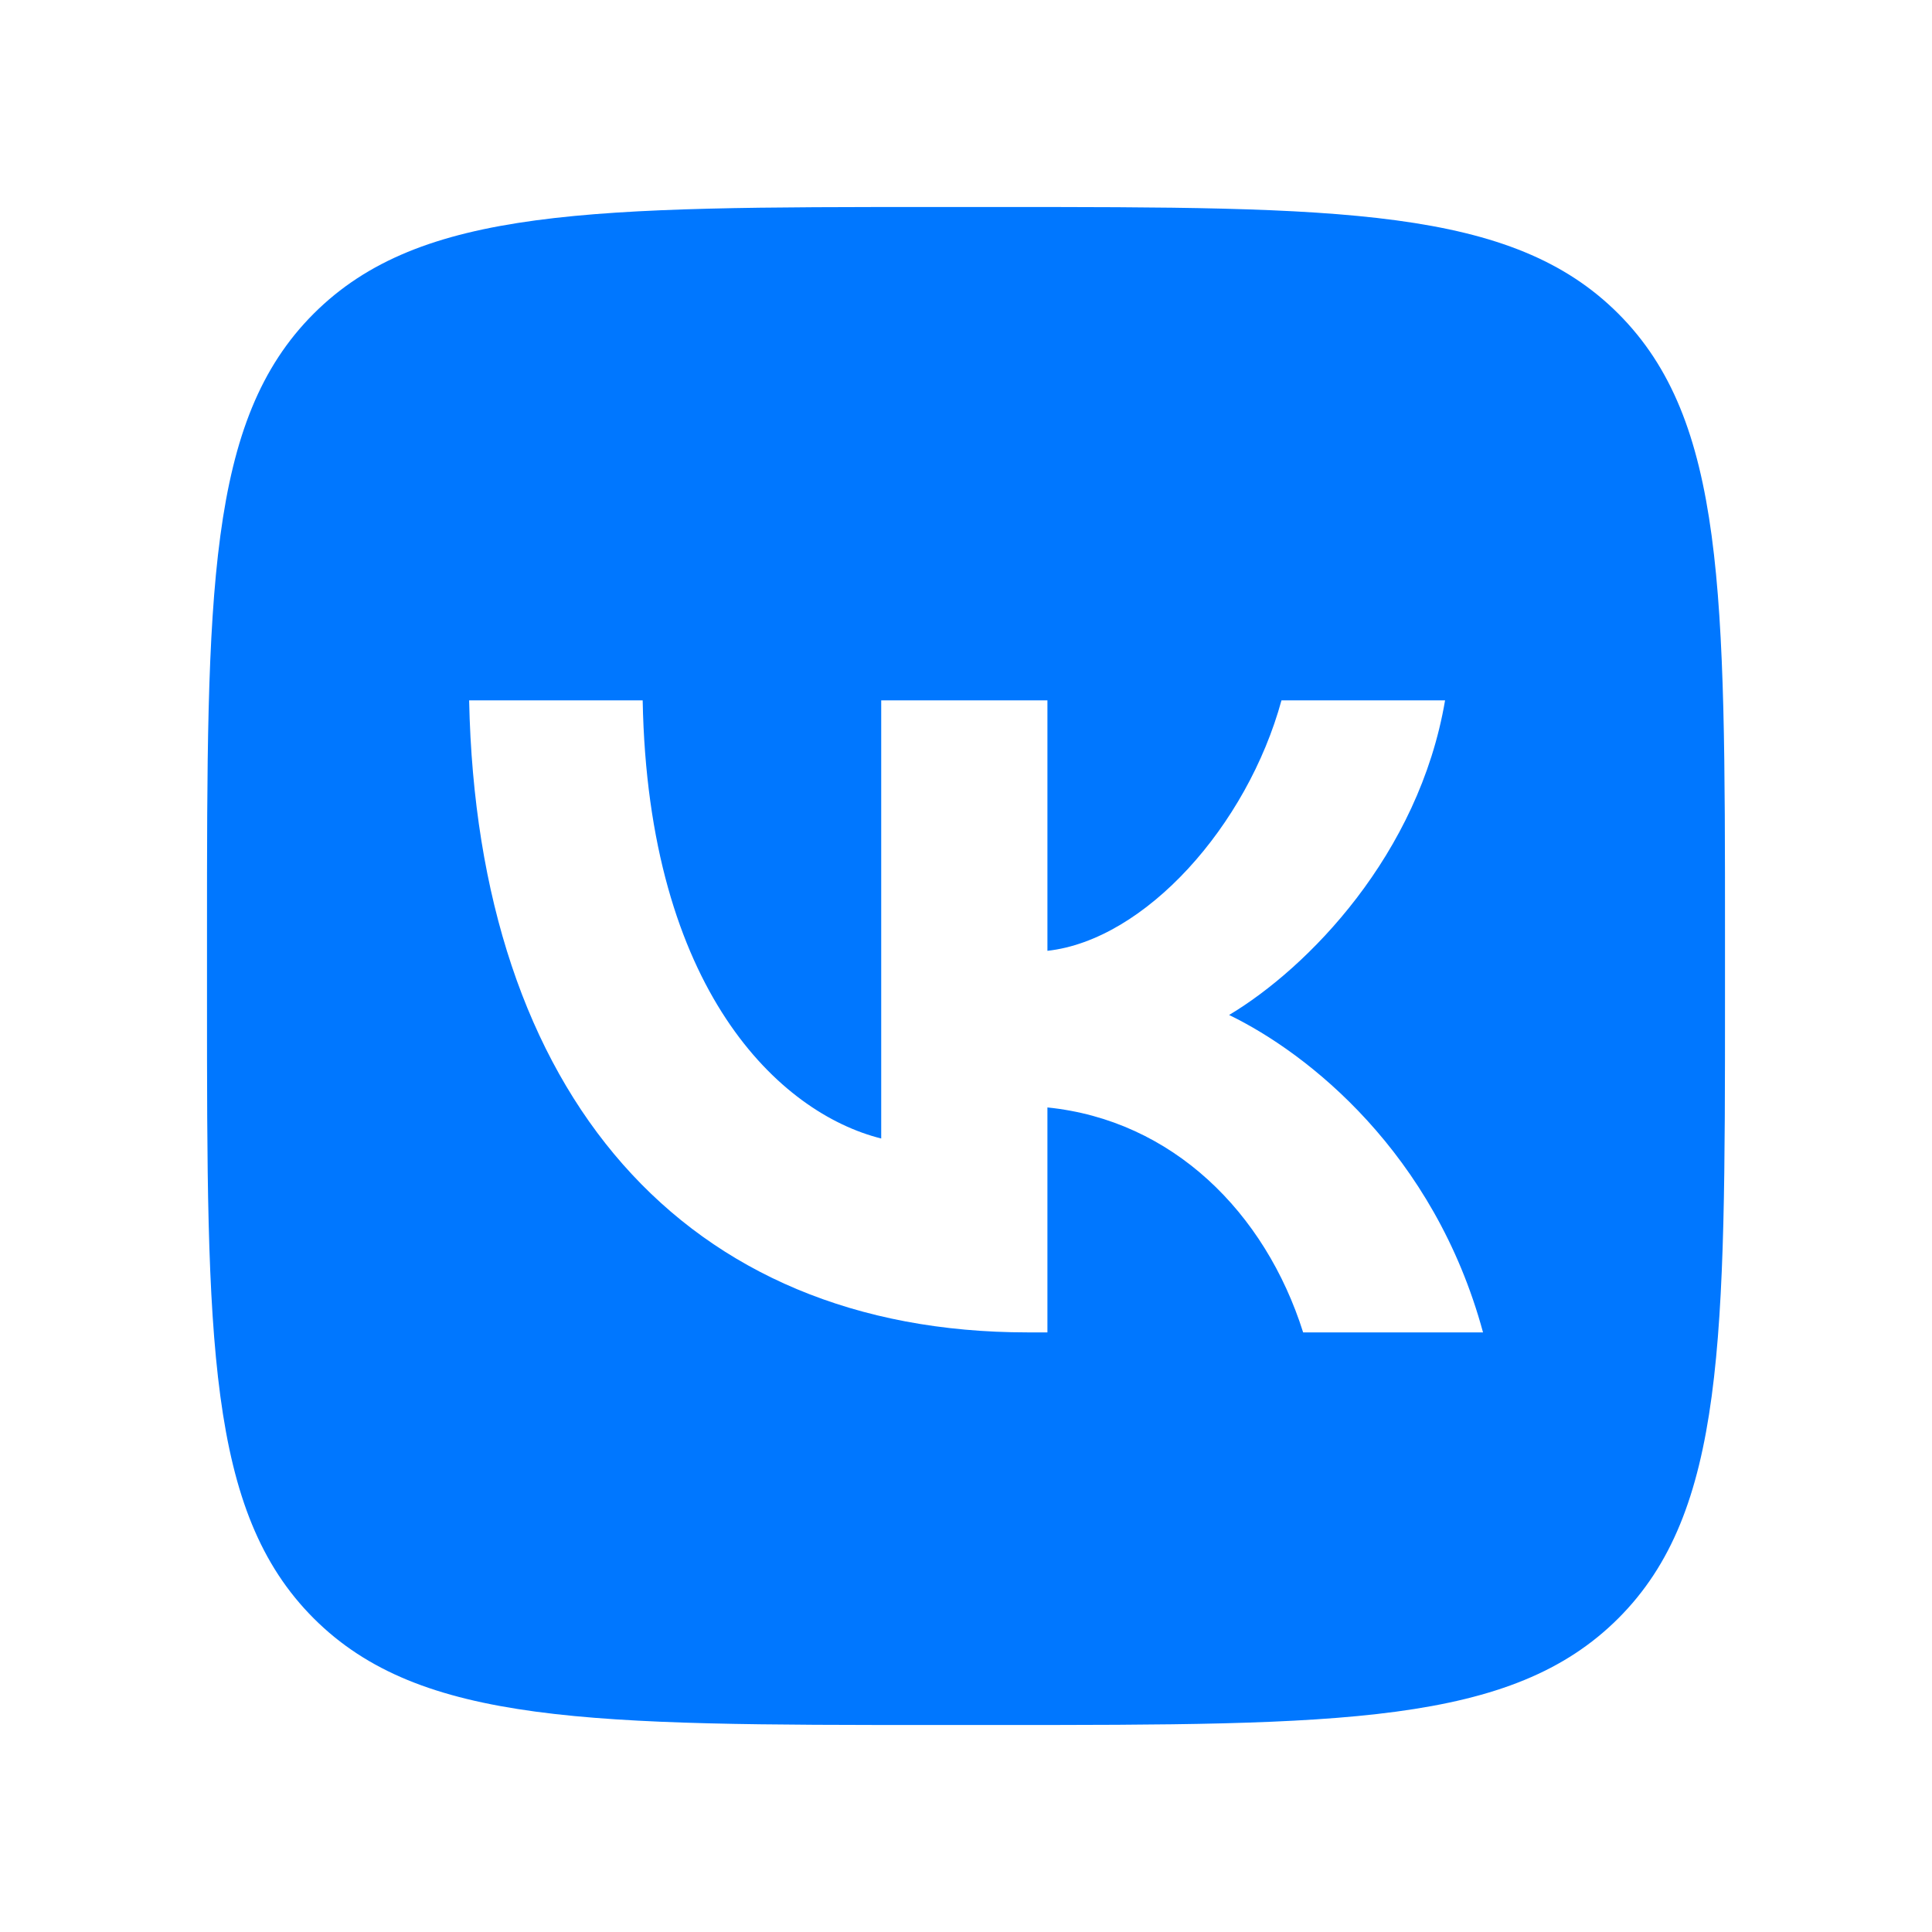
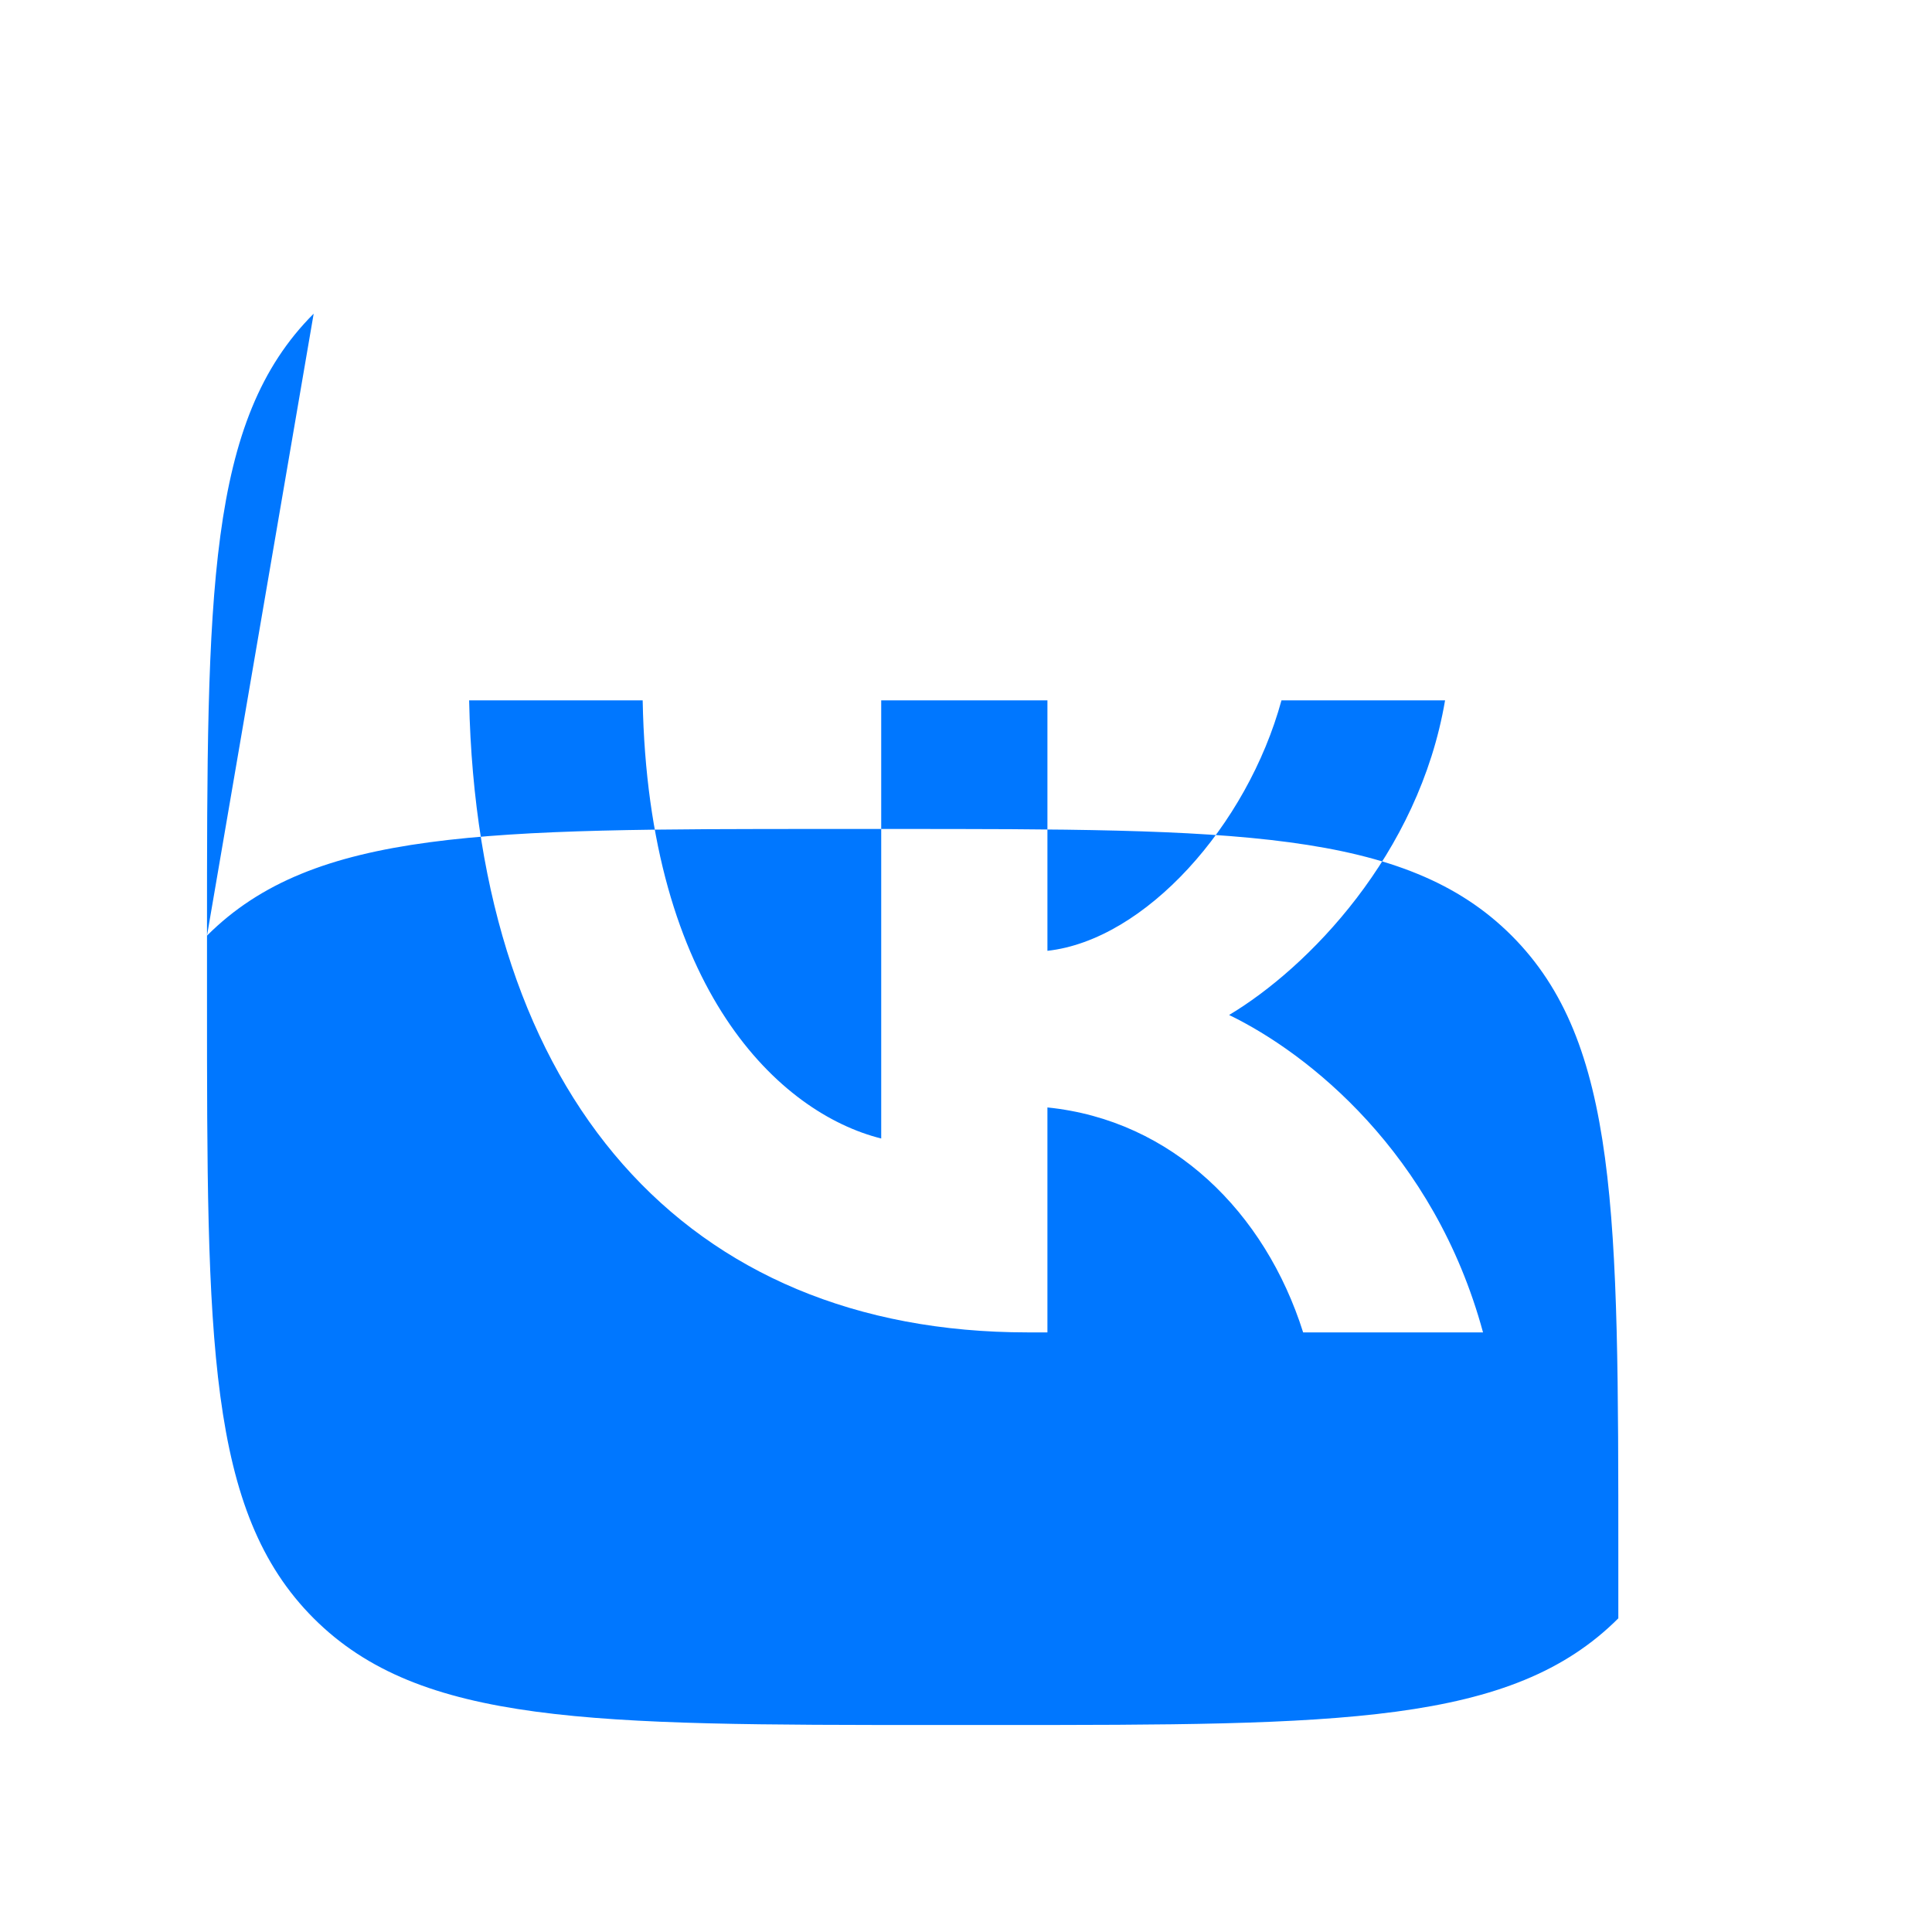
<svg xmlns="http://www.w3.org/2000/svg" fill="none" height="28" viewBox="0 0 28 28" width="28">
-   <path clip-rule="evenodd" d="m4.546 4.546c-1.546 1.546-1.546 4.035-1.546 9.014v.88c0 4.978 0 7.467 1.546 9.014 1.546 1.546 4.035 1.546 9.014 1.546h.88c4.978 0 7.467 0 9.014-1.546s1.546-4.035 1.546-9.014v-.88c0-4.978 0-7.467-1.546-9.014-1.546-1.546-4.035-1.546-9.014-1.546h-.88c-4.978 0-7.467 0-9.014 1.546zm2.253 5.604c.118 5.723 3.13 9.16 8.093 9.16h.288v-3.26c1.808.183 3.156 1.518 3.706 3.26h2.607c-.707-2.606-2.541-4.05-3.68-4.6 1.139-.681 2.75-2.321 3.13-4.56h-2.371c-.498 1.821-1.978 3.473-3.392 3.63v-3.63h-2.409v6.35c-1.466-.366-3.379-2.146-3.457-6.35z" fill="#07f" fill-rule="evenodd" />
+   <path clip-rule="evenodd" d="m4.546 4.546c-1.546 1.546-1.546 4.035-1.546 9.014v.88c0 4.978 0 7.467 1.546 9.014 1.546 1.546 4.035 1.546 9.014 1.546h.88c4.978 0 7.467 0 9.014-1.546v-.88c0-4.978 0-7.467-1.546-9.014-1.546-1.546-4.035-1.546-9.014-1.546h-.88c-4.978 0-7.467 0-9.014 1.546zm2.253 5.604c.118 5.723 3.13 9.16 8.093 9.16h.288v-3.26c1.808.183 3.156 1.518 3.706 3.26h2.607c-.707-2.606-2.541-4.05-3.68-4.6 1.139-.681 2.75-2.321 3.13-4.56h-2.371c-.498 1.821-1.978 3.473-3.392 3.63v-3.63h-2.409v6.35c-1.466-.366-3.379-2.146-3.457-6.35z" fill="#07f" fill-rule="evenodd" />
</svg>